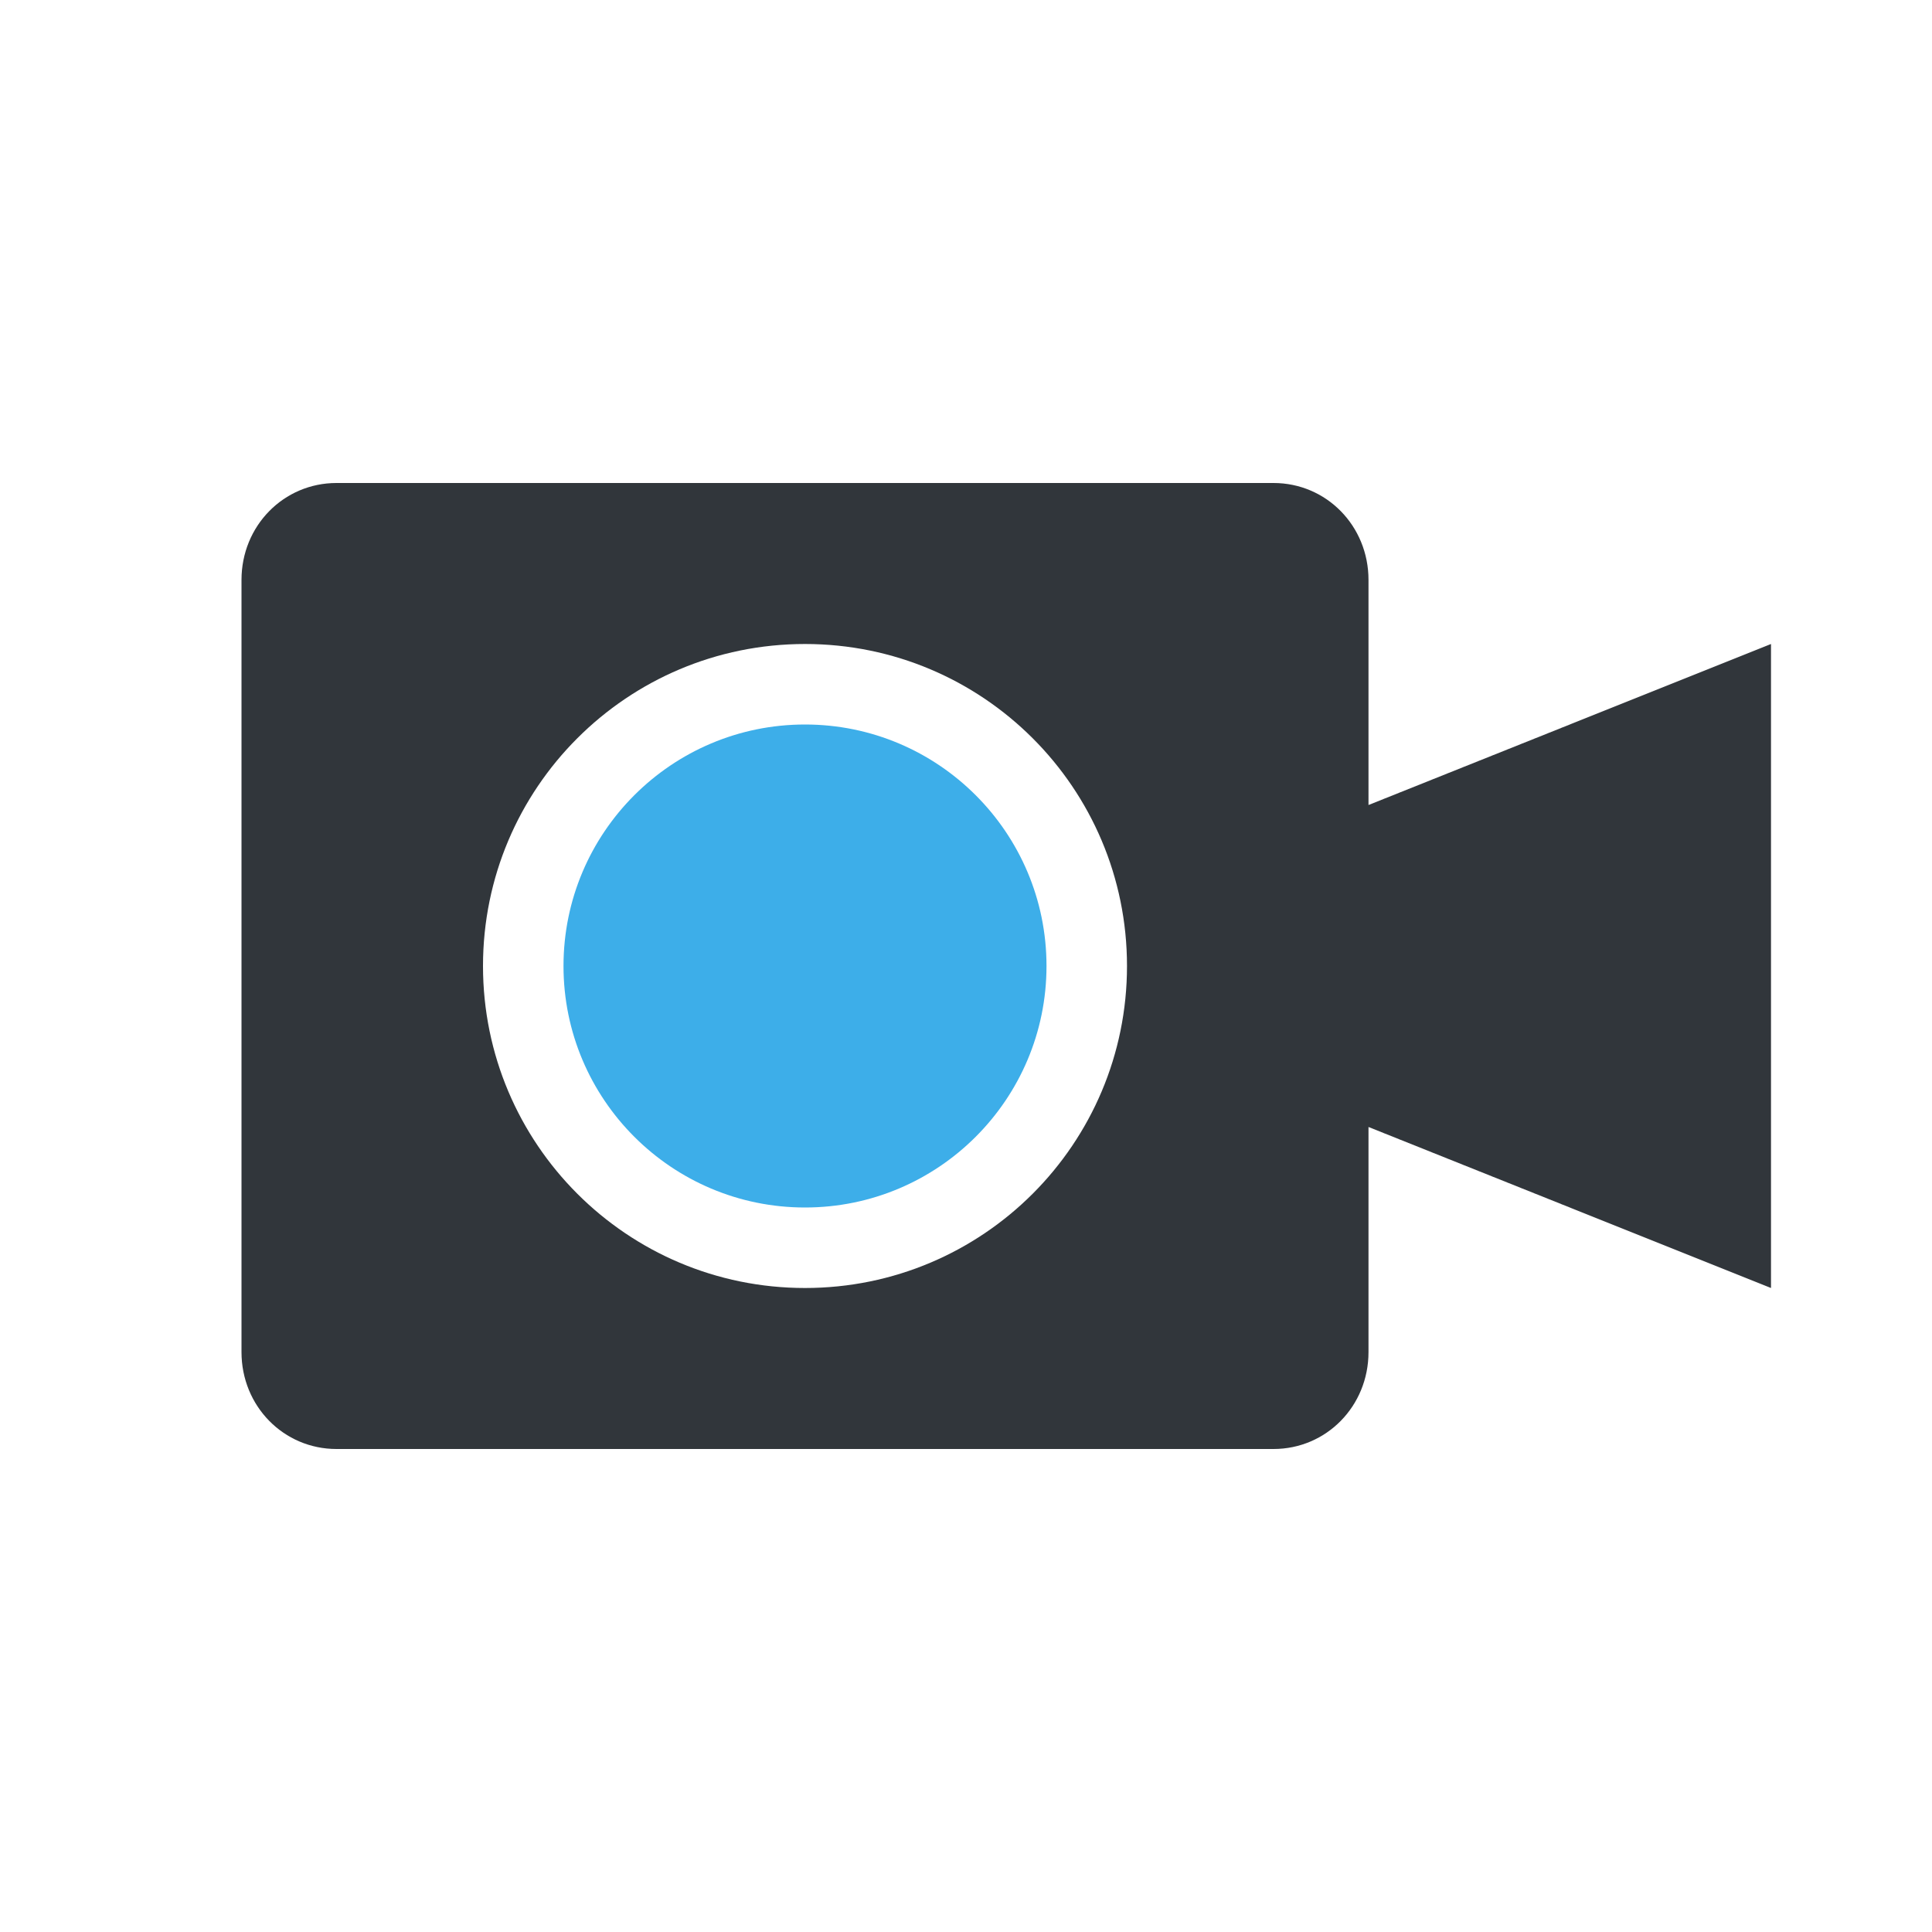
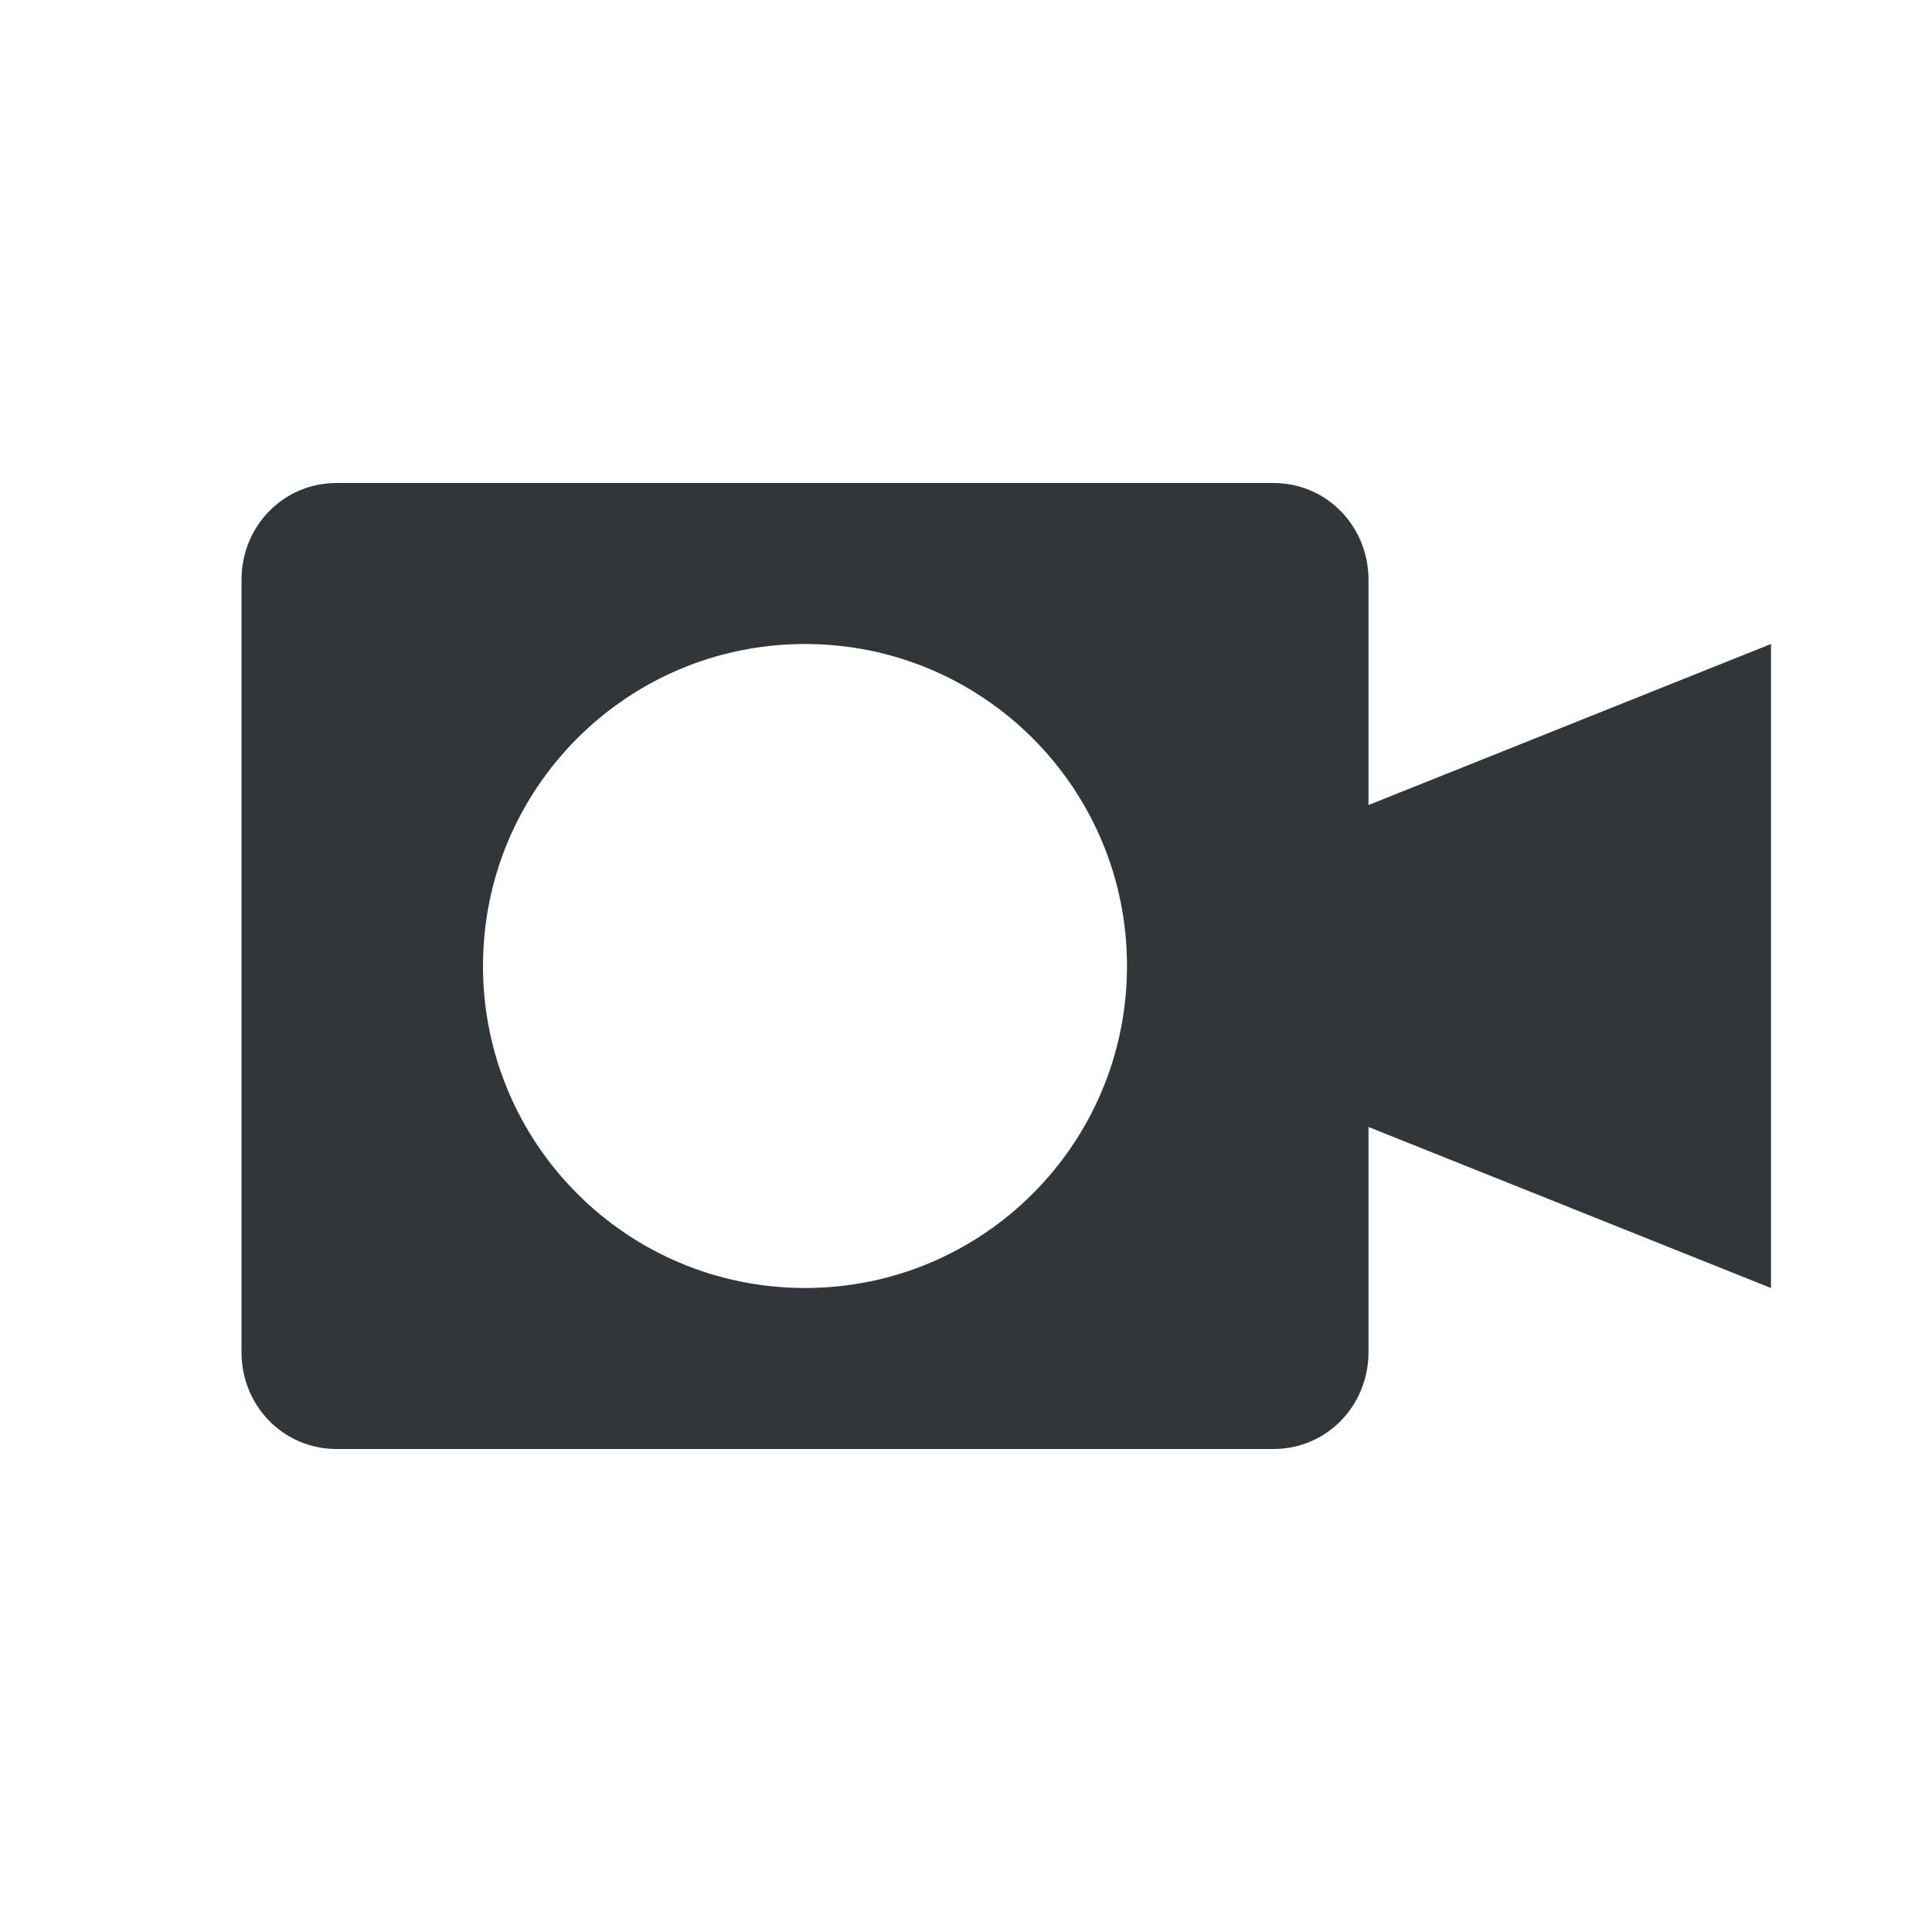
<svg xmlns="http://www.w3.org/2000/svg" width="12pt" height="12pt" version="1.1" viewBox="0 0 12 12">
  <g>
    <path style="fill:rgb(19.216%,21.176%,23.137%)" d="M 2.09 3 C 1.762 3 1.5 3.266 1.5 3.602 L 1.5 8.398 C 1.5 8.734 1.762 9 2.09 9 L 7.91 9 C 8.238 9 8.5 8.734 8.5 8.398 L 8.5 7 L 11 8 L 11 4 L 8.5 5 L 8.5 3.602 C 8.5 3.266 8.238 3 7.91 3 Z M 5 4 C 6.105 4 7 4.895 7 6 C 7 7.105 6.105 8 5 8 C 3.895 8 3 7.105 3 6 C 3 4.895 3.895 4 5 4 Z M 5 4" />
-     <path style="fill:rgb(23.922%,68.235%,91.373%)" d="M 6.5 6 C 6.5 6.828 5.828 7.5 5 7.5 C 4.172 7.5 3.5 6.828 3.5 6 C 3.5 5.172 4.172 4.5 5 4.5 C 5.828 4.5 6.5 5.172 6.5 6 Z M 6.5 6" />
  </g>
</svg>